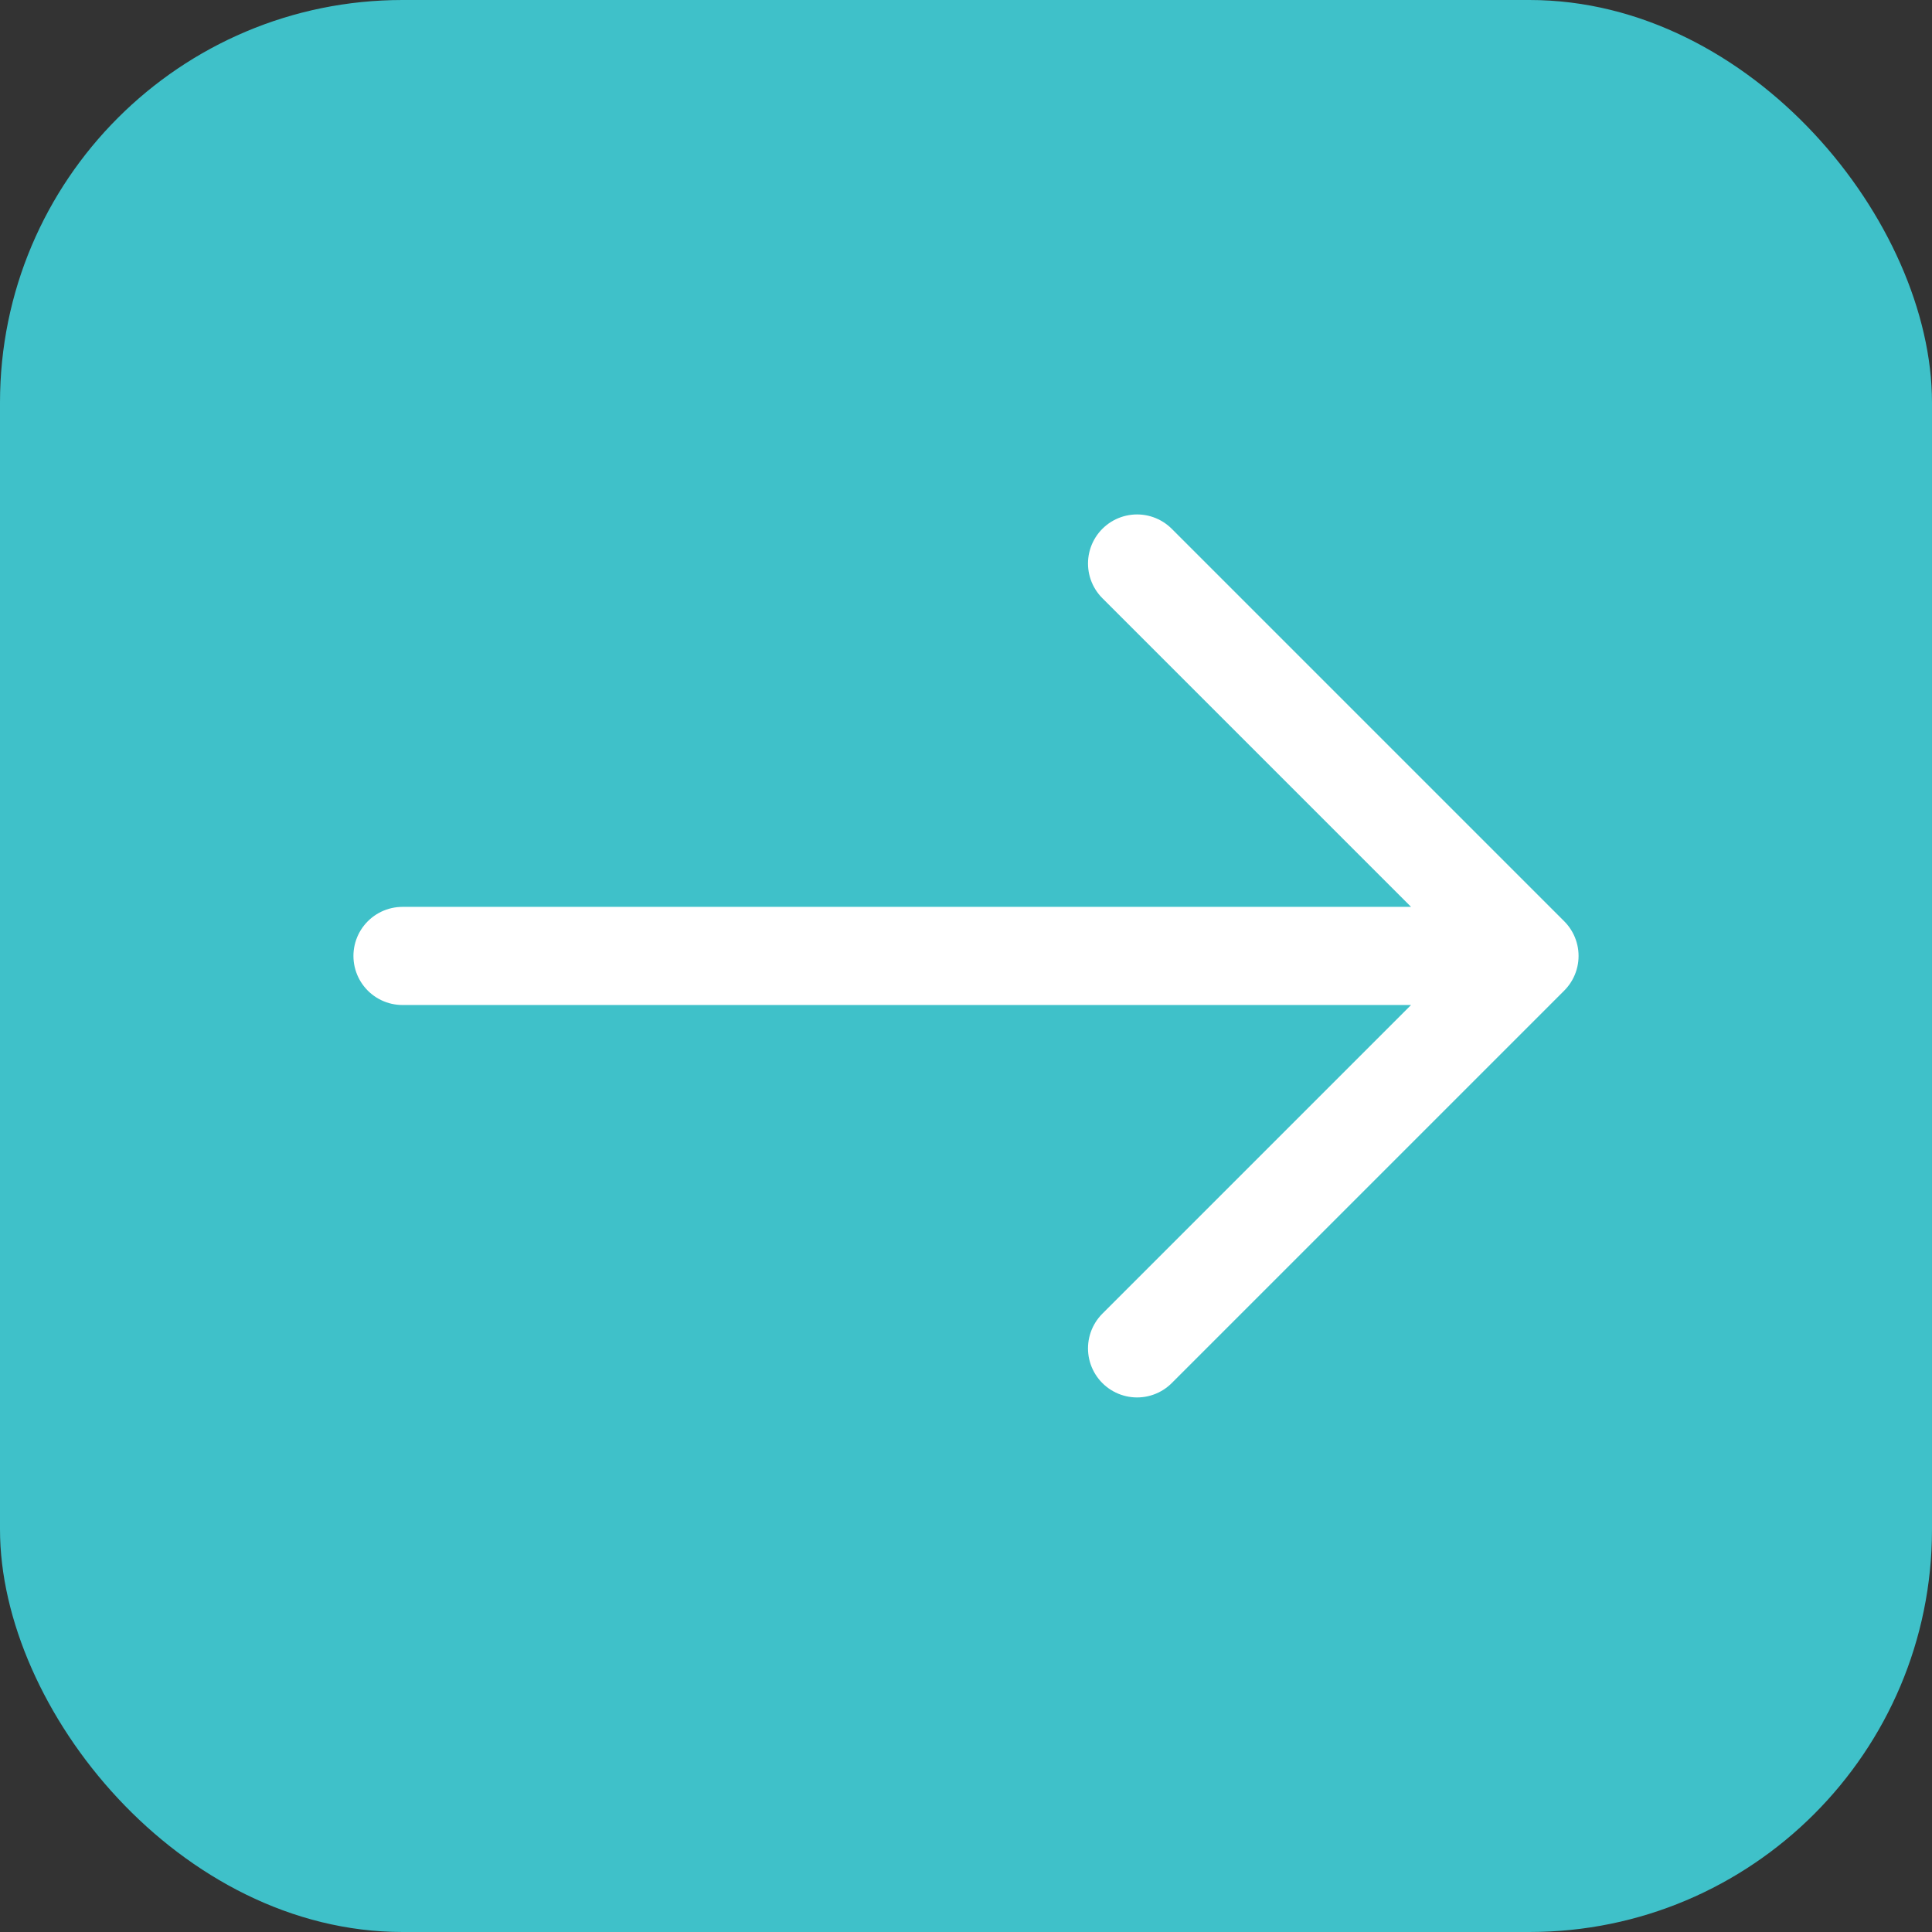
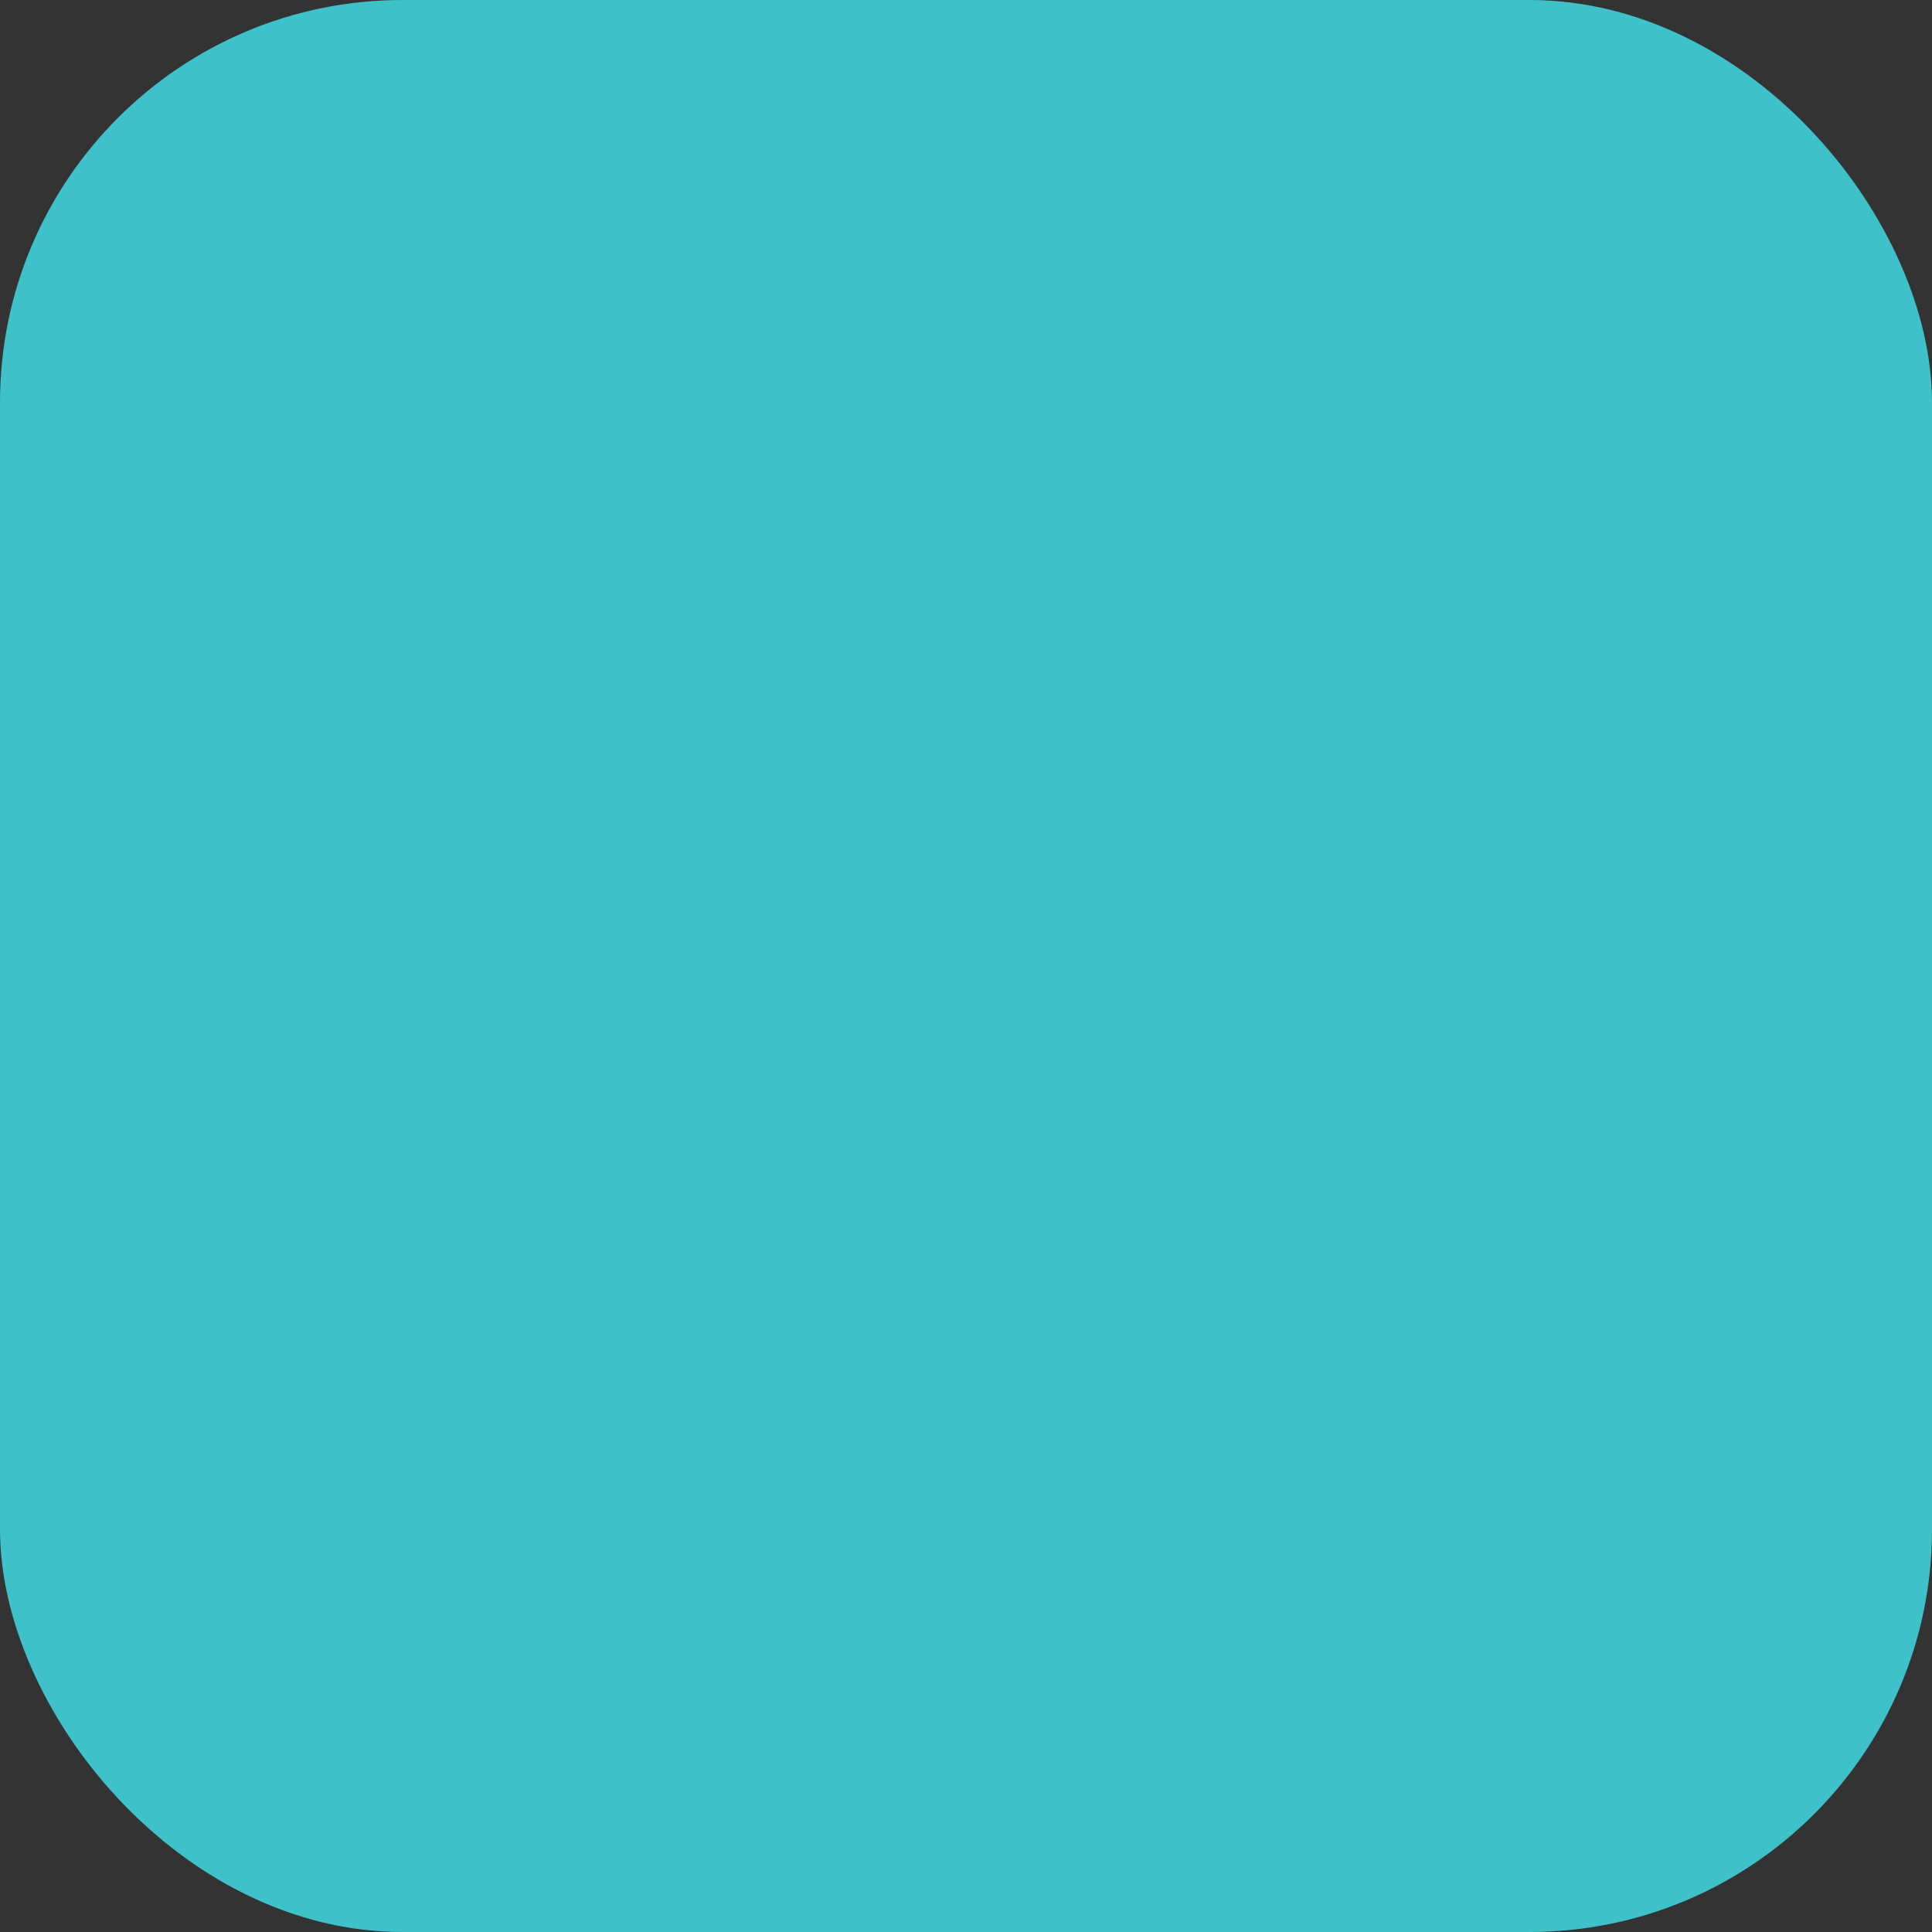
<svg xmlns="http://www.w3.org/2000/svg" width="24" height="24" viewBox="0 0 24 24" fill="none">
  <rect x="0" y="0" width="24" height="24" fill="#333333" stroke="none" />
  <rect width="24" height="24" rx="5" fill="#3FC1C9" />
-   <path d="M5 11.875H19M19 11.875L14.125 7M19 11.875L14.125 16.75" stroke="white" stroke-width="1.219" stroke-linecap="round" stroke-linejoin="round" />
</svg>